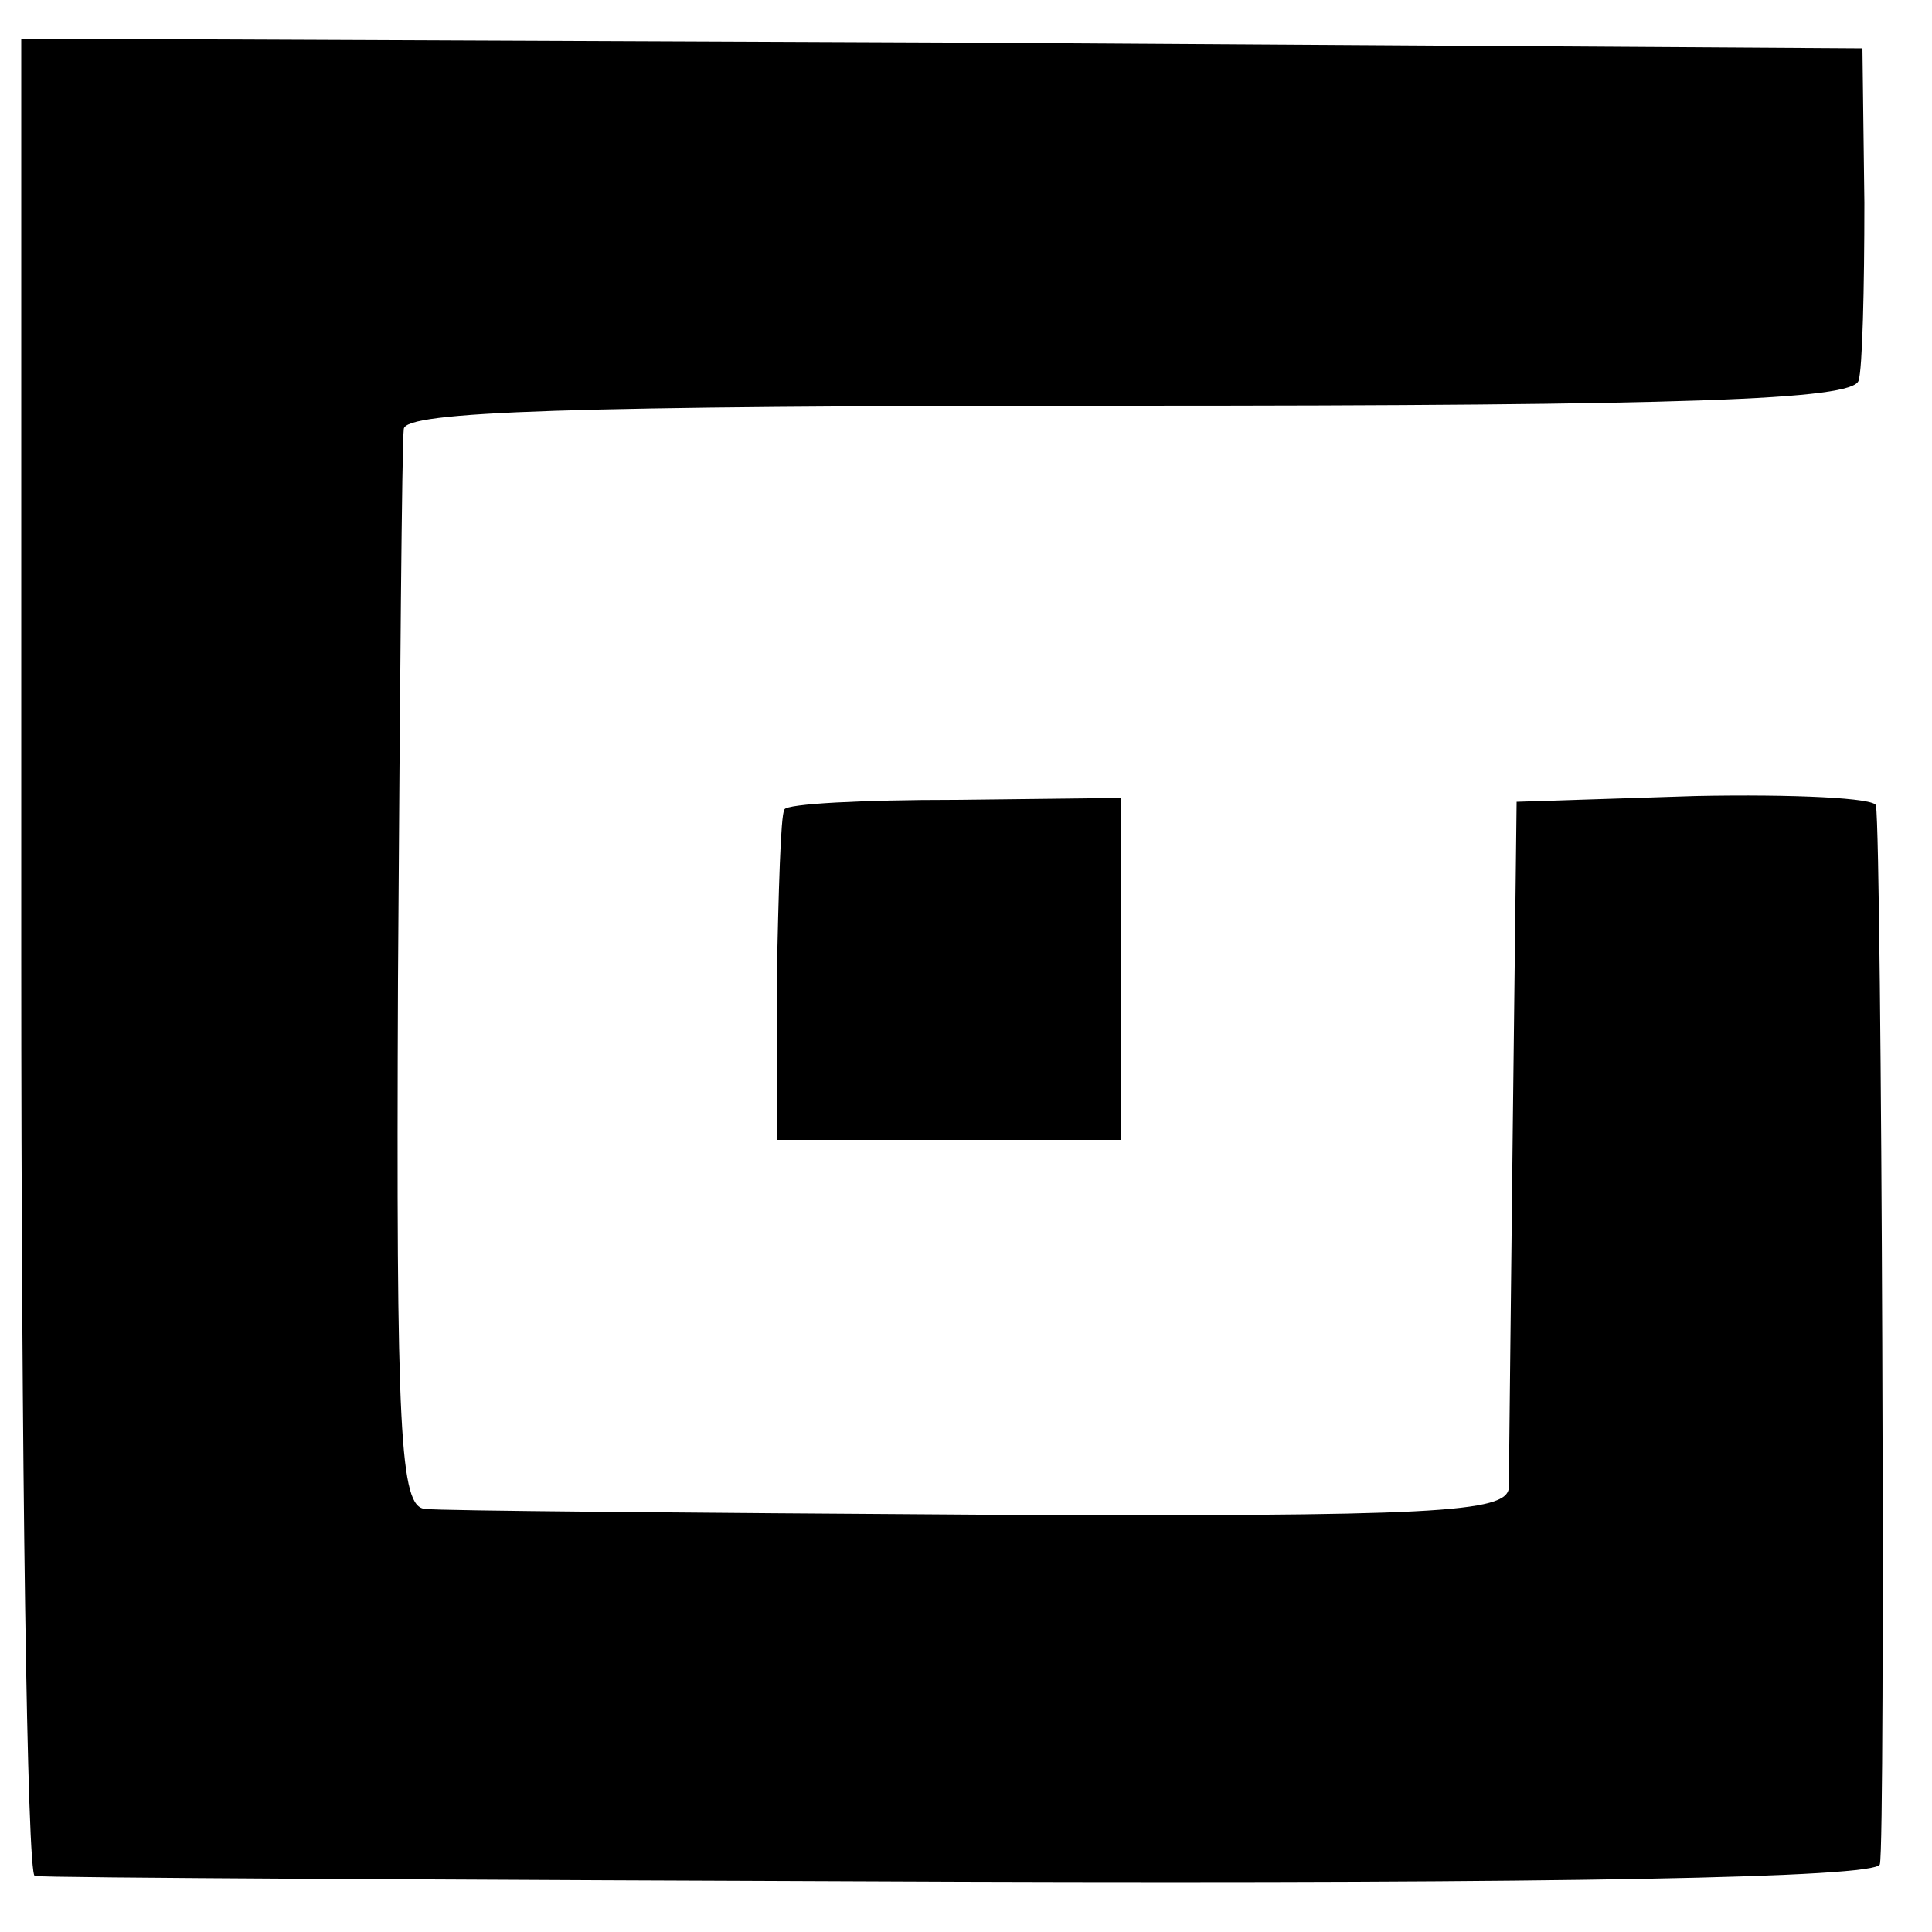
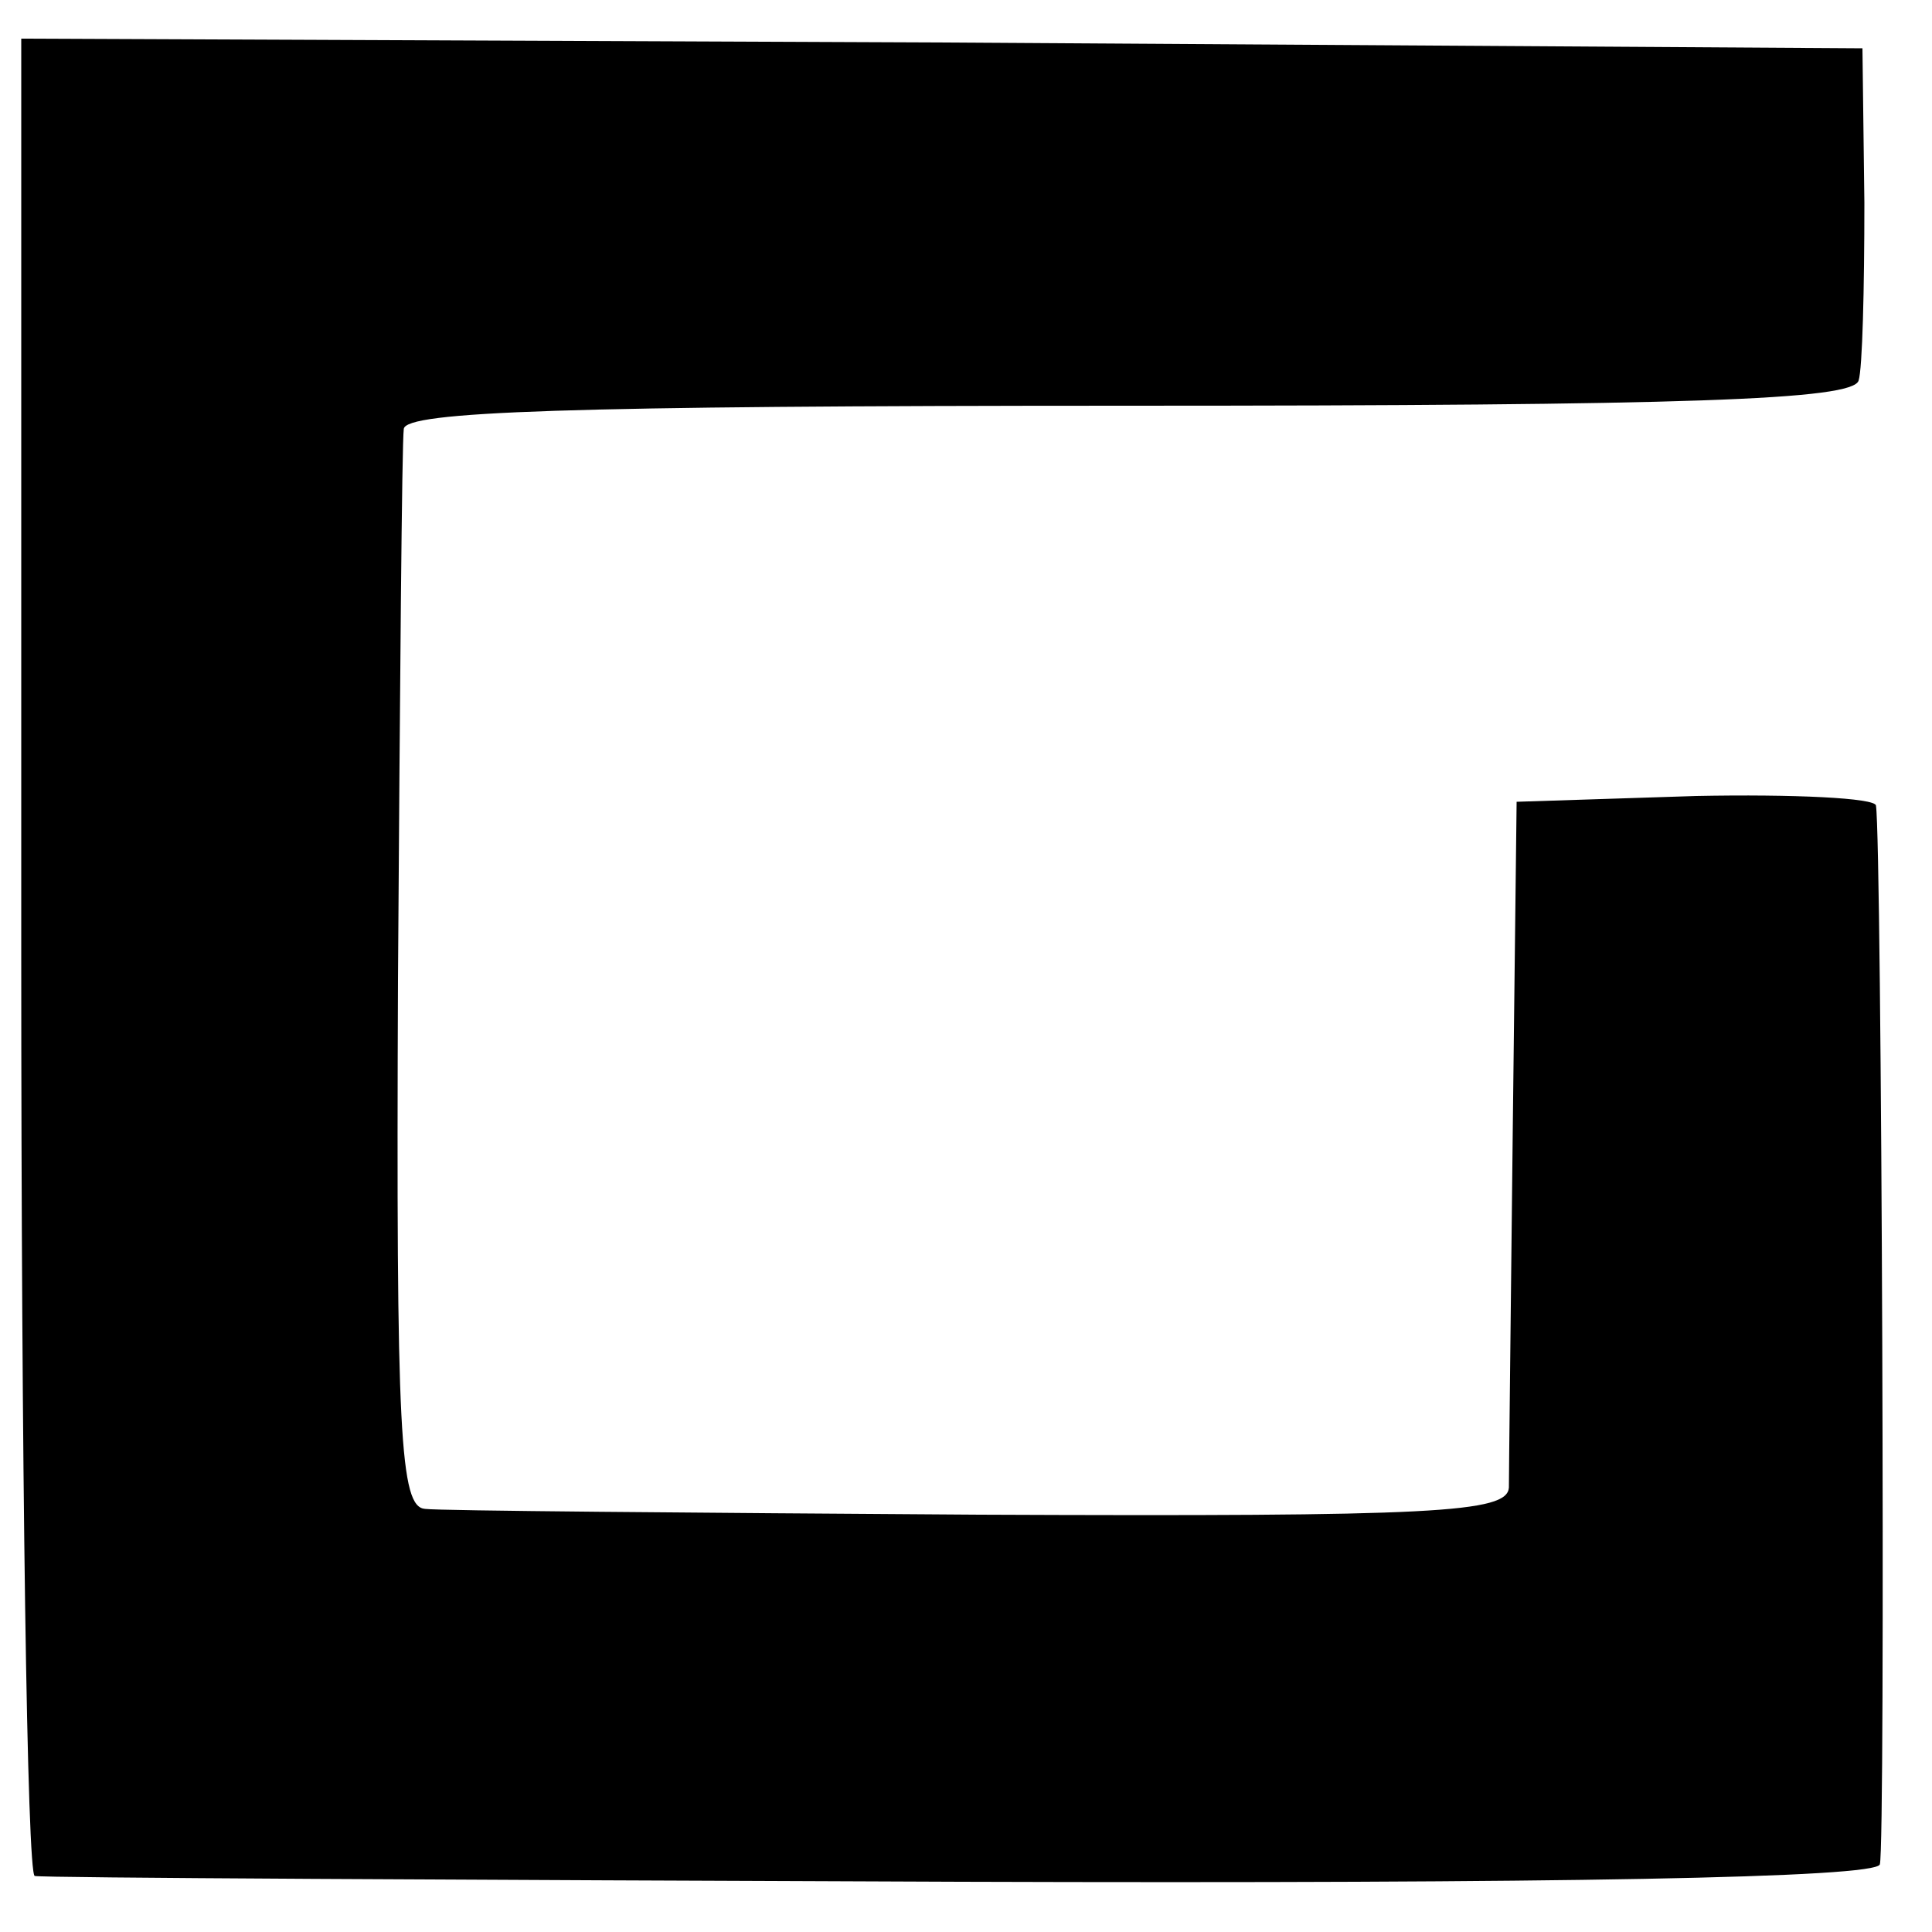
<svg xmlns="http://www.w3.org/2000/svg" version="1.0" width="100pt" height="100pt" viewBox="0 0 100 100" preserveAspectRatio="xMidYMid meet">
  <g transform="translate(0,100) scale(0.1,-0.1)" fill="#000000" stroke="none">
    <path d="M11 505 c0 -261 3 -476 7 -476 4 -1 220 -2 479 -3 310 -1 474 2 476 9 3 9 1 529 -2 548 0 4 -43 6 -93 5 l-93 -3 -2 -170 c-1 -93 -2 -177 -2 -185 -1 -13 -38 -15 -274 -14 -149 1 -279 2 -287 3 -13 1 -15 38 -14 274 1 149 2 278 3 285 1 9 83 12 375 12 290 0 375 3 378 13 2 6 3 48 3 92 l-1 80 -476 3 -477 2 0 -475z" />
-     <path d="M406 581 c-2 -3 -3 -43 -4 -88 l0 -83 89 0 89 0 0 88 0 89 -86 -1 c-47 0 -87 -2 -88 -5z" />
  </g>
</svg>